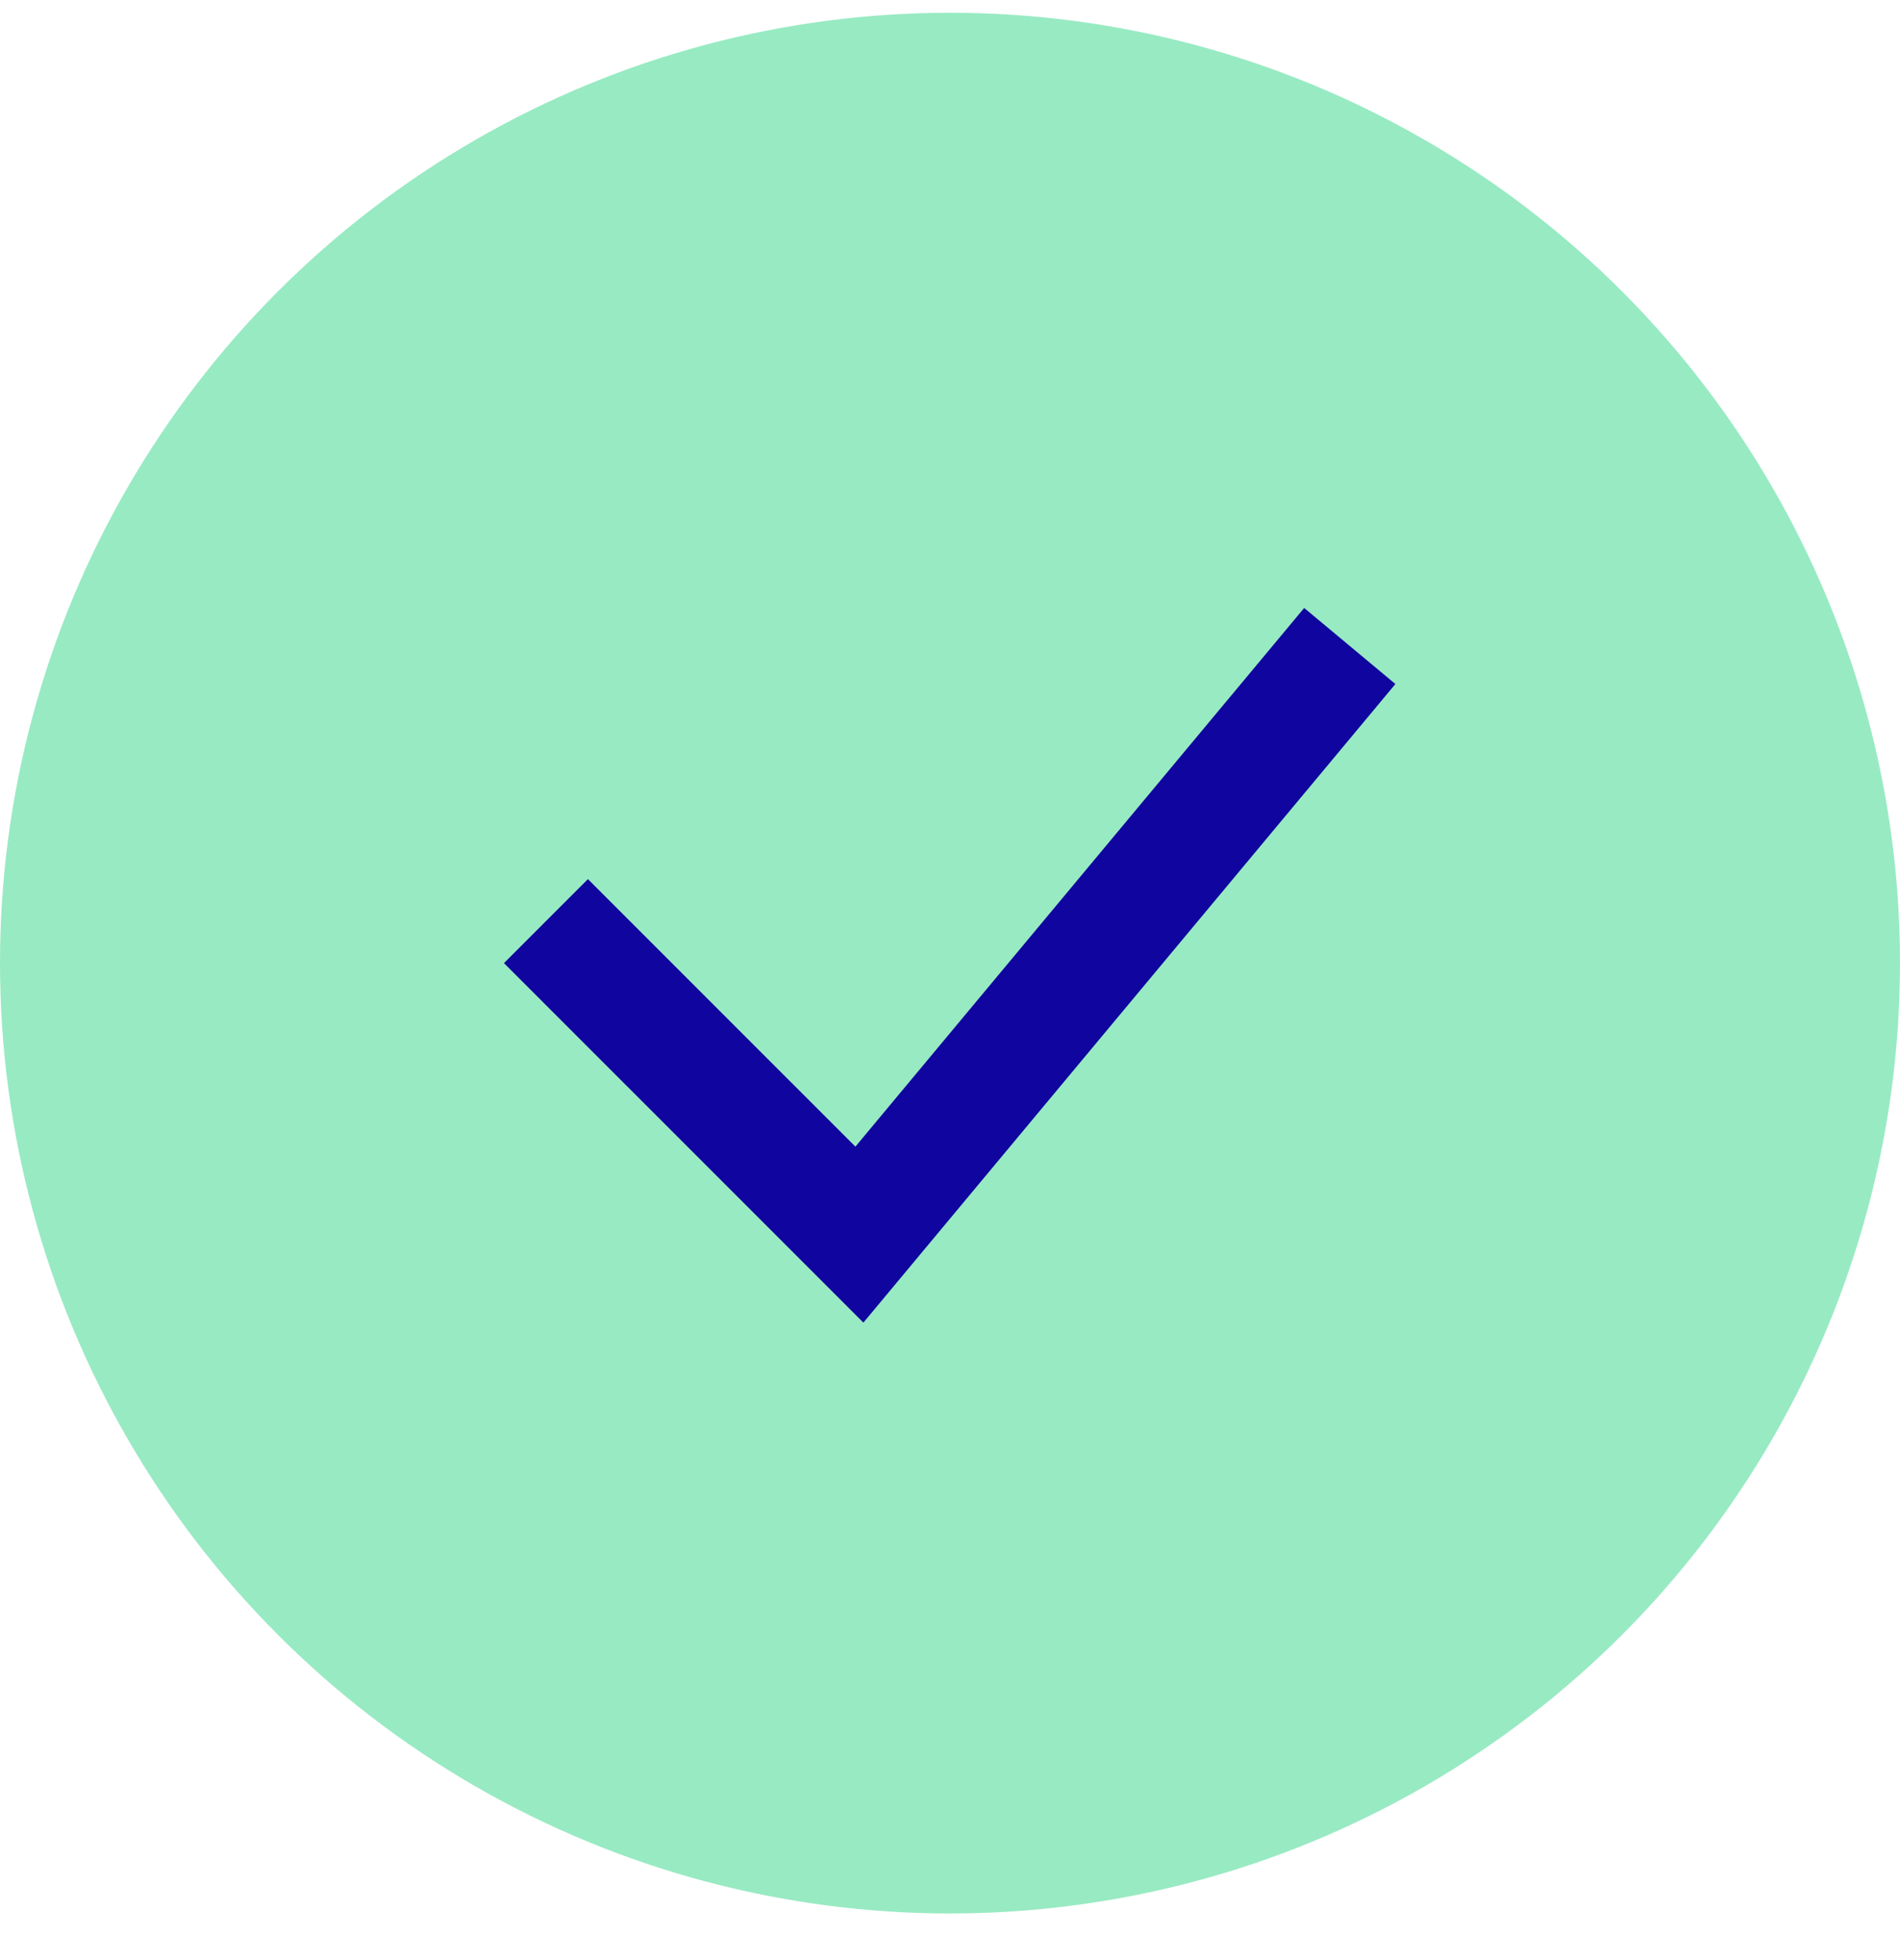
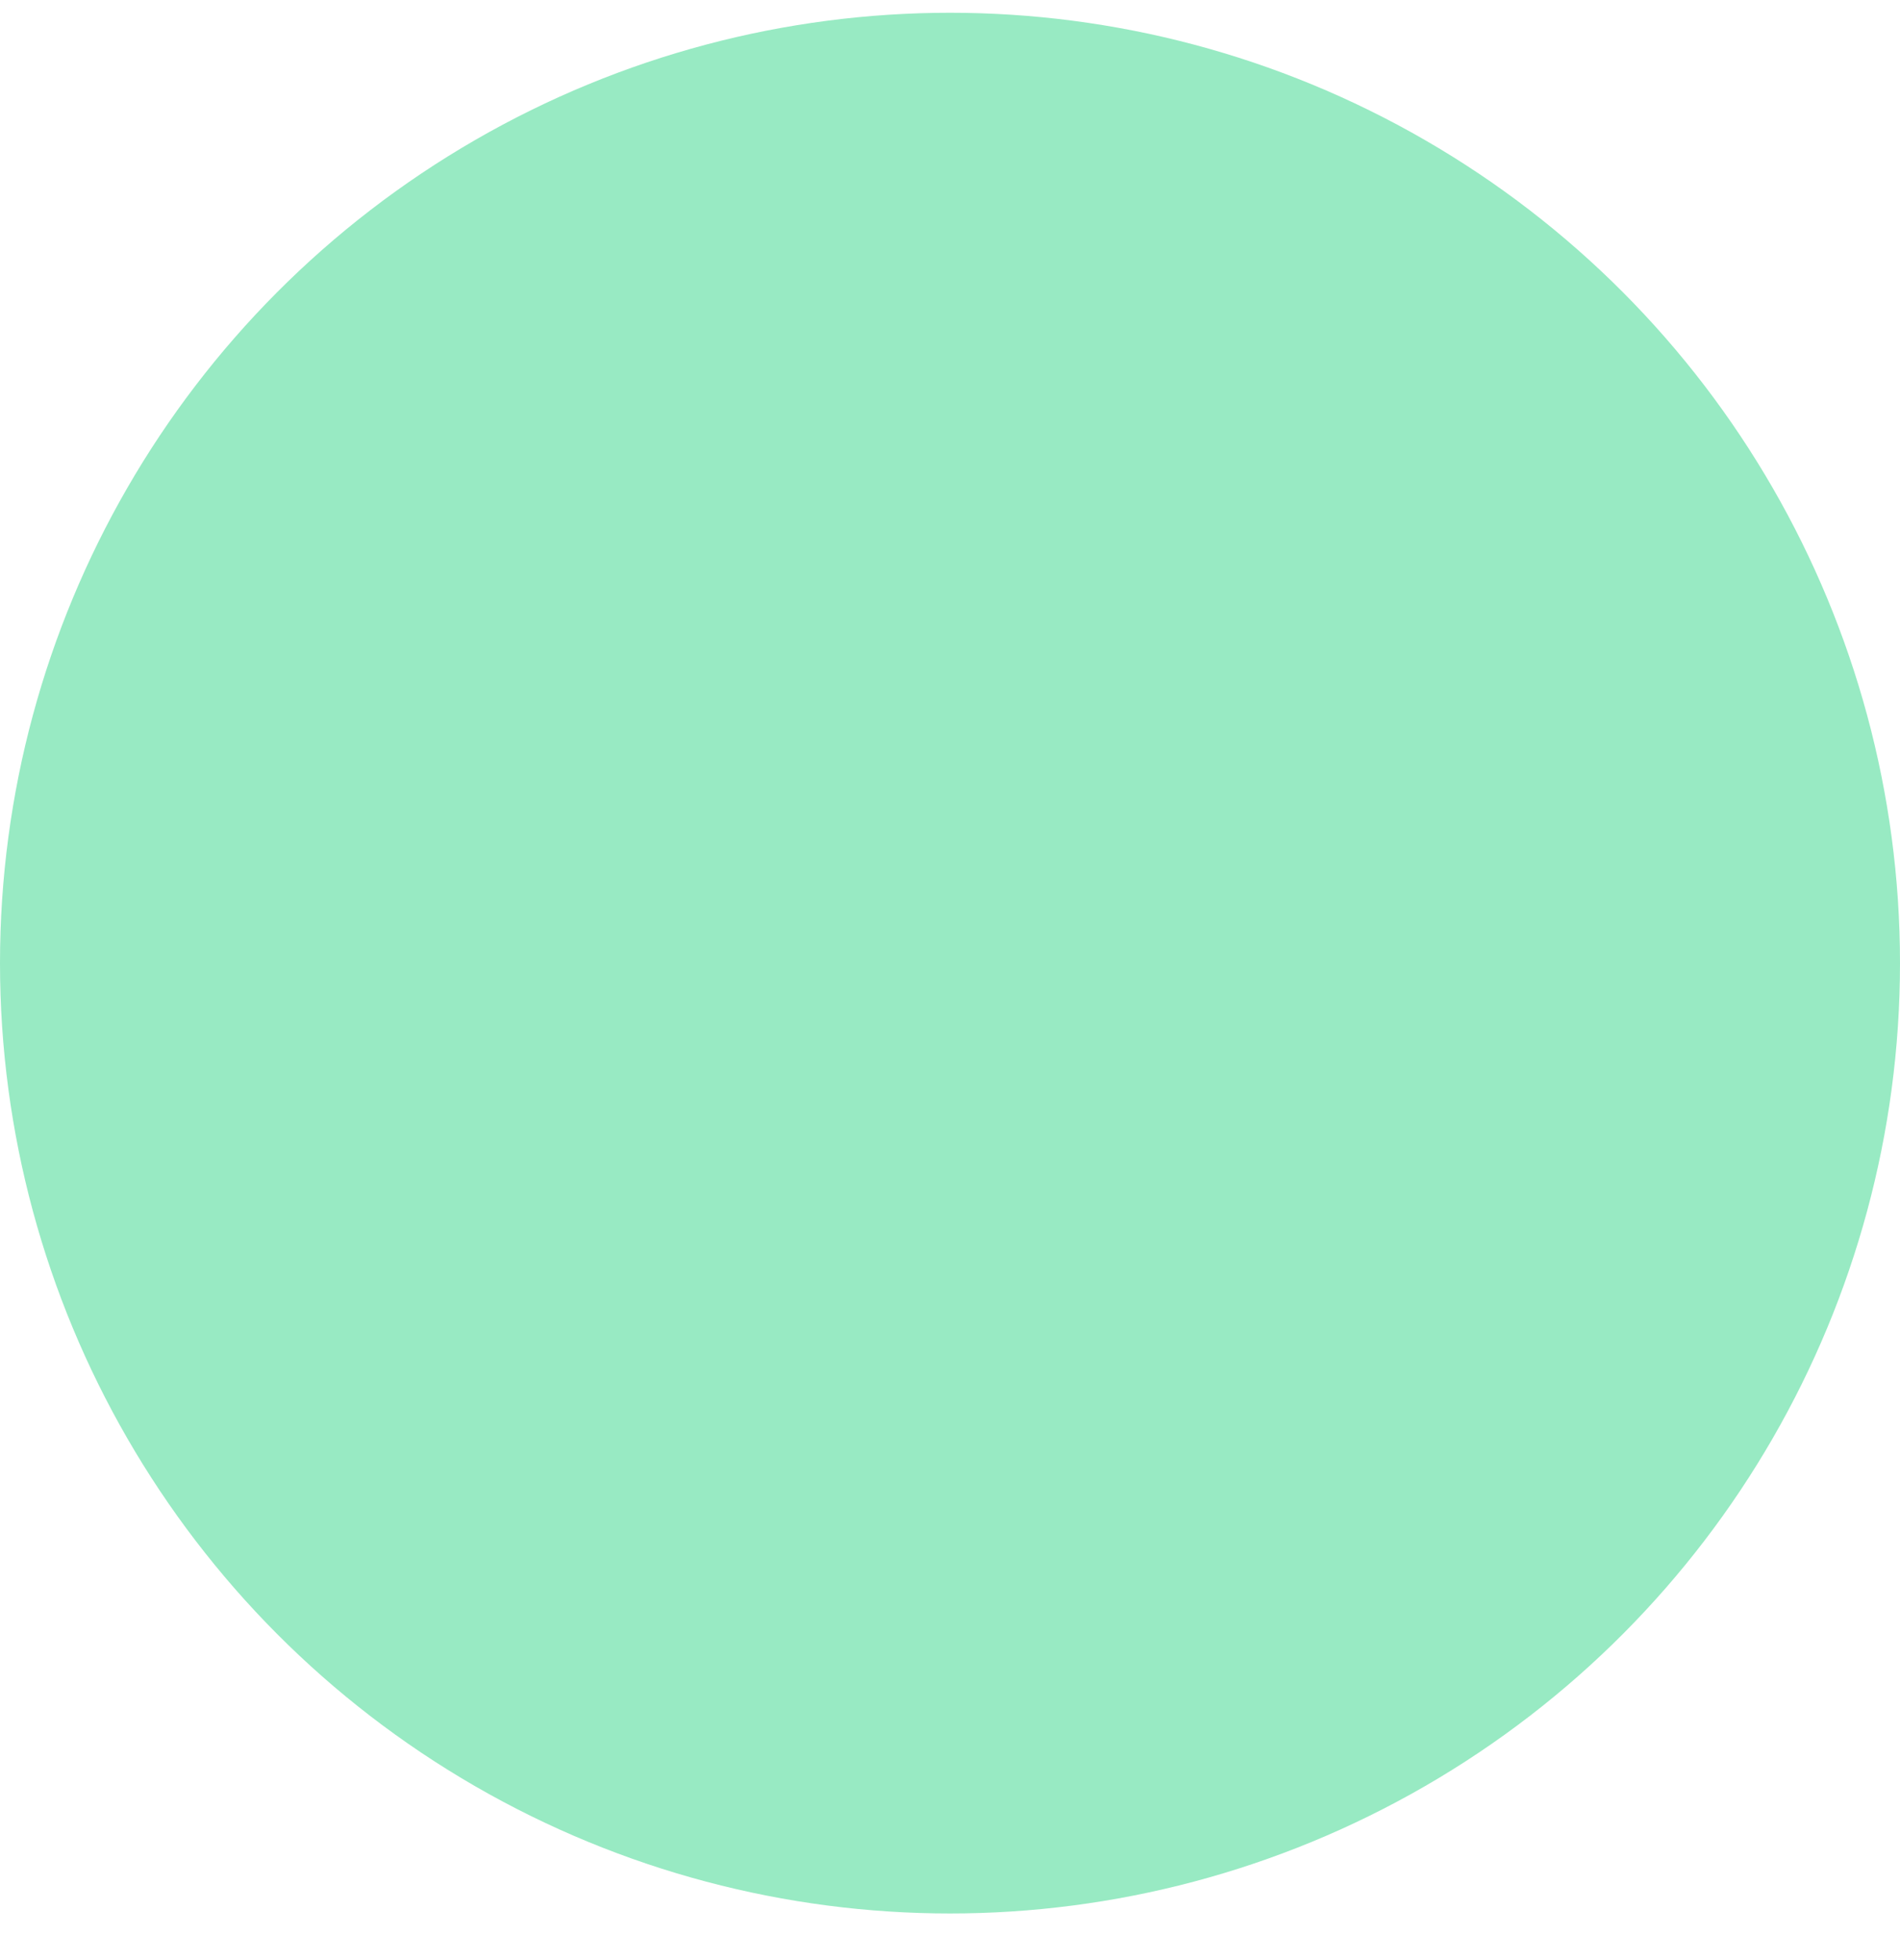
<svg xmlns="http://www.w3.org/2000/svg" fill="none" height="33" width="32">
  <circle fill="#98EAC3" r="16" cy="16.215" cx="16" />
-   <path d="m9.902 16.215 4.572 4.571 7.619-9.142" stroke-width="2" stroke-linecap="square" stroke="#10069F" />
</svg>